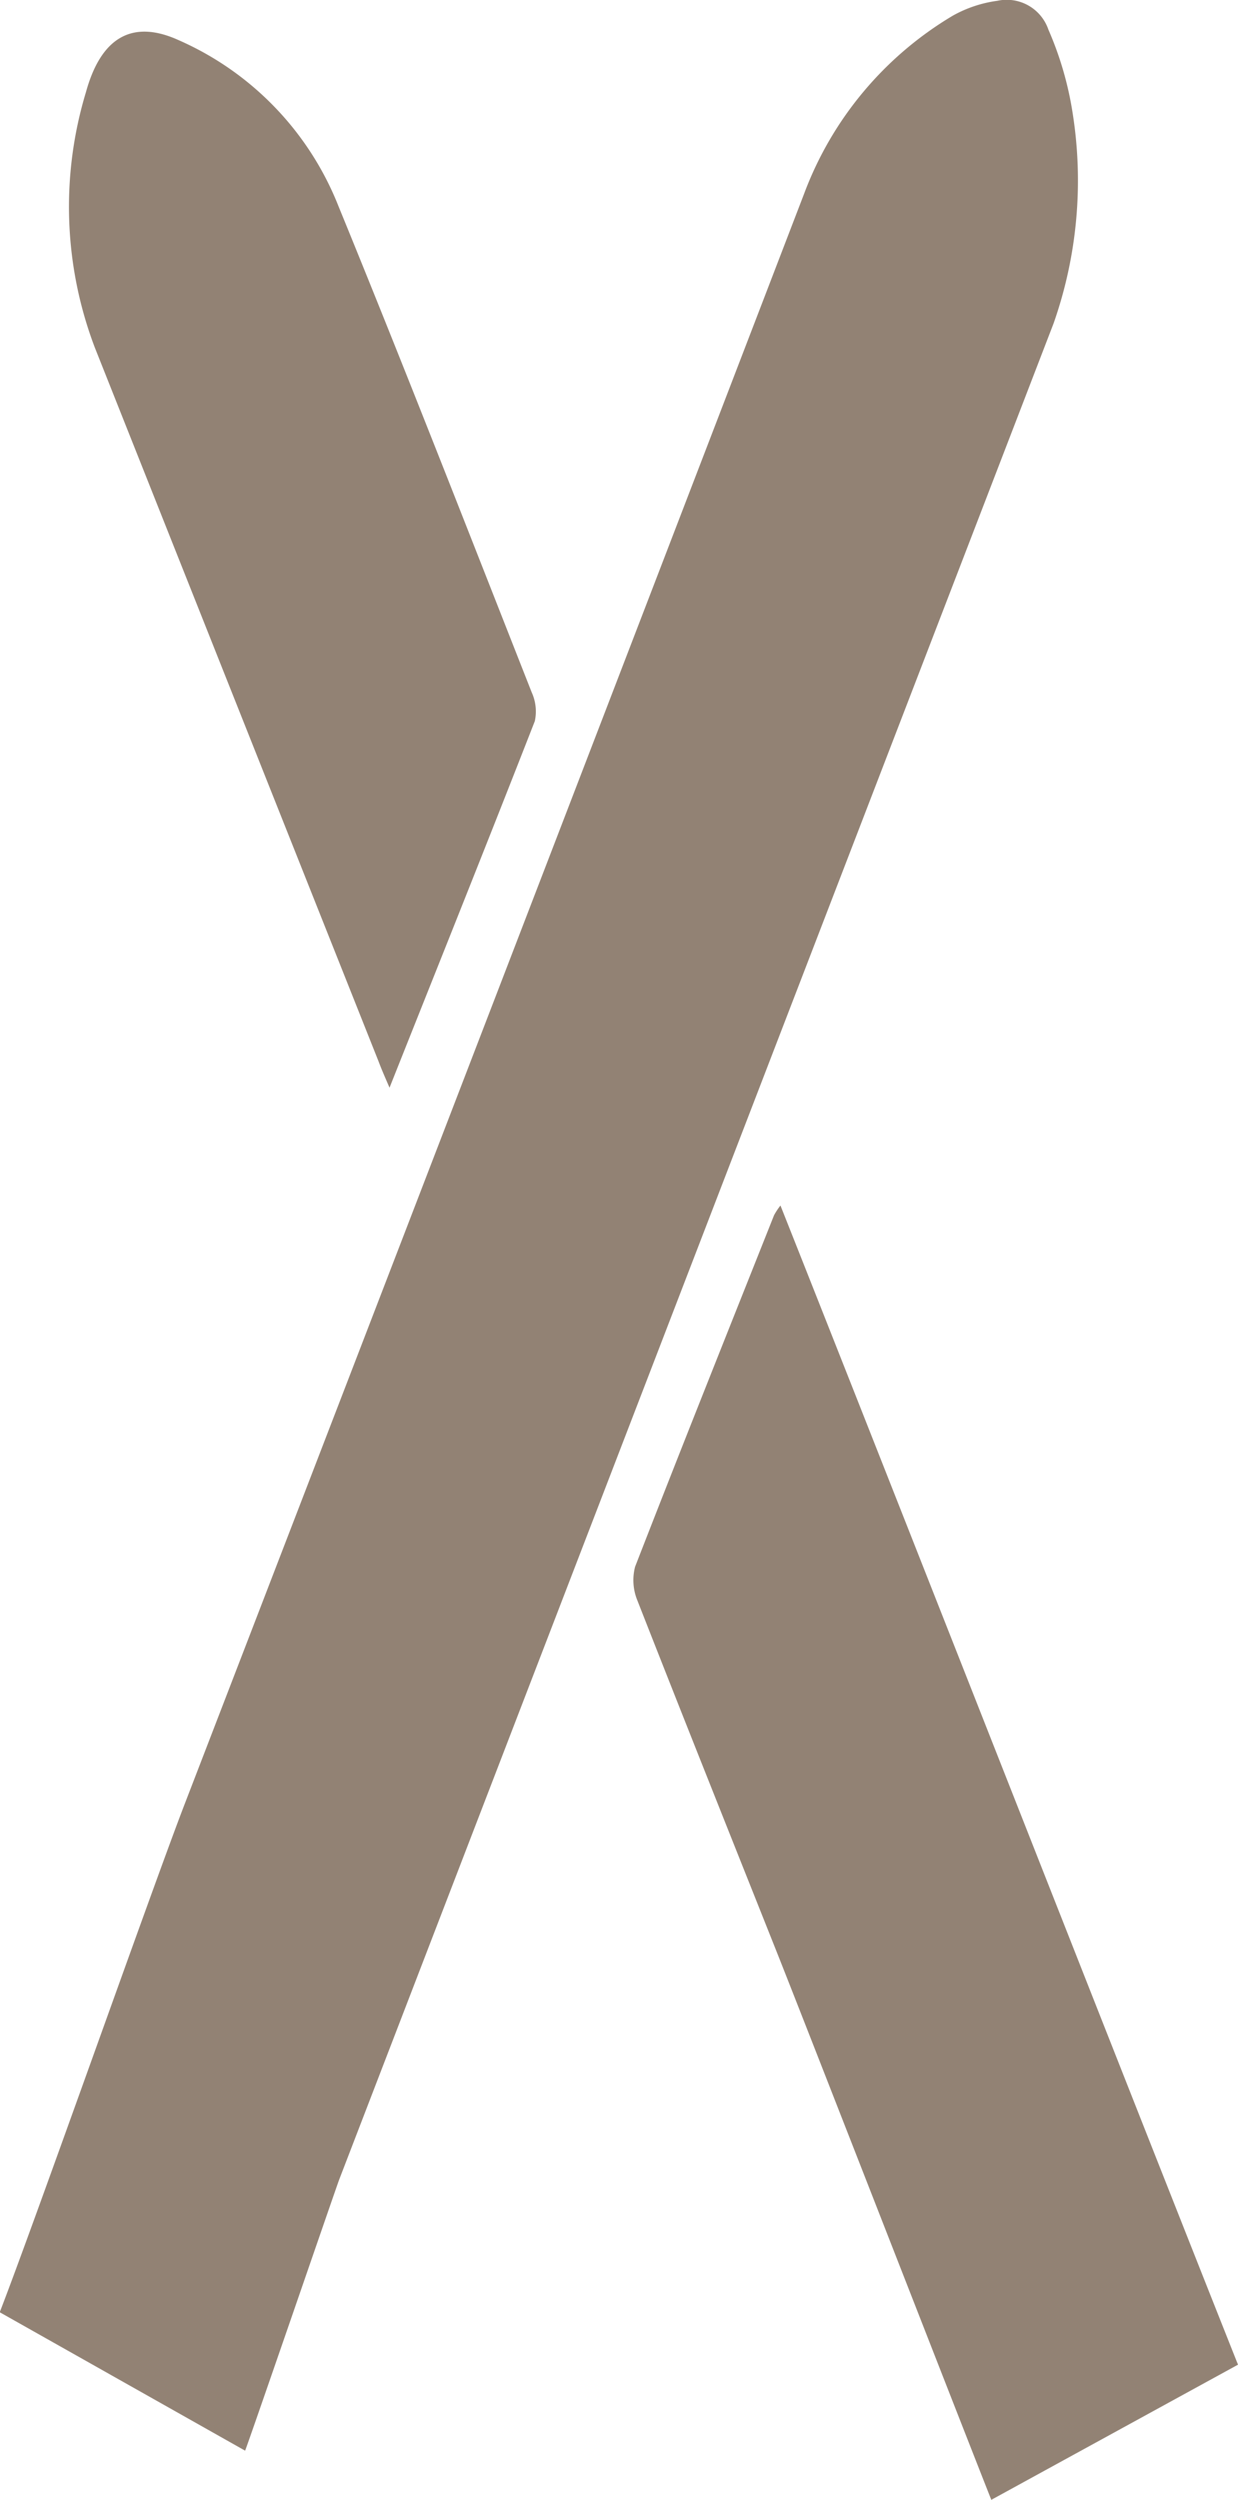
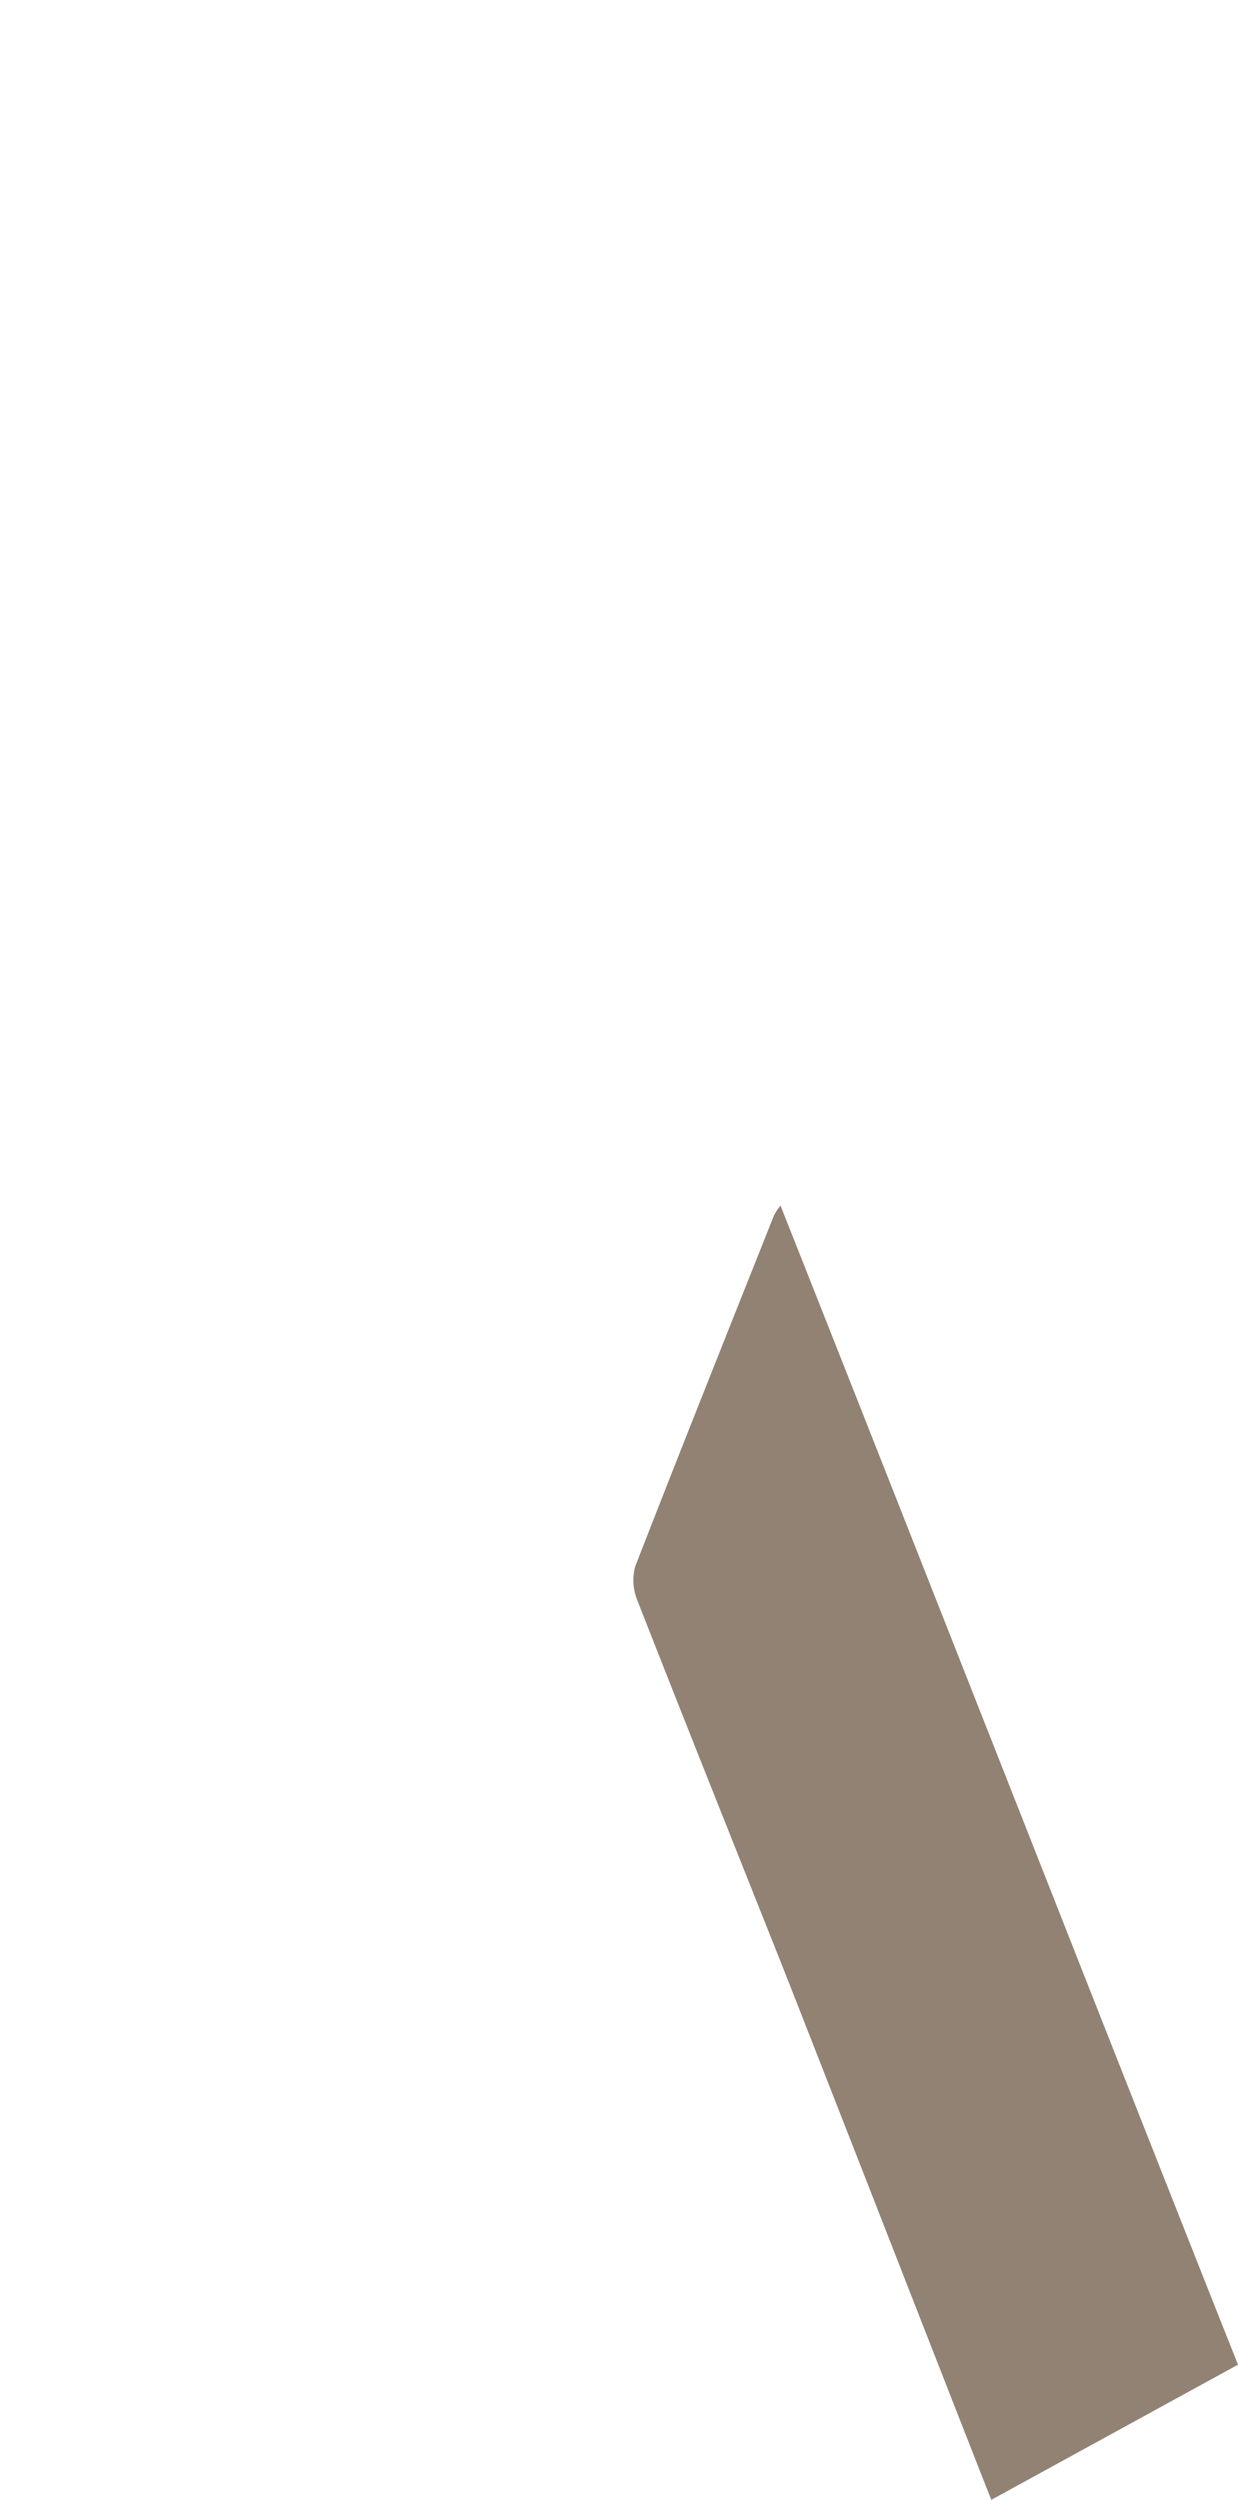
<svg xmlns="http://www.w3.org/2000/svg" id="Gruppe_1085" data-name="Gruppe 1085" width="14.051" height="28.37" viewBox="0 0 14.051 28.37">
-   <path id="Pfad_251" data-name="Pfad 251" d="M435.414,296.989c-.053-.123-.091-.209-.125-.3q-1.611-4.05-3.22-8.1a4.494,4.494,0,0,1-.1-2.9c.172-.624.529-.825,1.05-.589a3.437,3.437,0,0,1,1.816,1.886c.749,1.829,1.468,3.676,2.193,5.517a.522.522,0,0,1,.035.326C436.525,294.207,435.976,295.576,435.414,296.989Z" transform="translate(-430.993 -284.645)" fill="#928274" />
  <path id="Pfad_252" data-name="Pfad 252" d="M448.09,317.82l-2.8,1.534c-.346-.874-2.087-5.341-2.425-6.192-.532-1.337-1.066-2.673-1.592-4.015a.607.607,0,0,1-.026-.382c.518-1.333,1.049-2.661,1.577-3.989a.774.774,0,0,1,.073-.111C444.163,307.854,446.824,314.635,448.09,317.82Z" transform="translate(-434.039 -290.984)" fill="#928274" />
-   <path id="Pfad_255" data-name="Pfad 255" d="M442.793,285.749a3.821,3.821,0,0,0-.274-.94.5.5,0,0,0-.579-.327,1.42,1.42,0,0,0-.506.169,3.964,3.964,0,0,0-1.688,2.022q-3.509,9.138-7.029,18.271c-.376.977-1.705,4.751-2.1,5.77l2.785,1.571c.047-.116,1.036-2.994,1.068-3.077q4.053-10.532,8.108-21.065A4.894,4.894,0,0,0,442.793,285.749Z" transform="translate(-430.62 -284.473)" fill="#928274" />
</svg>